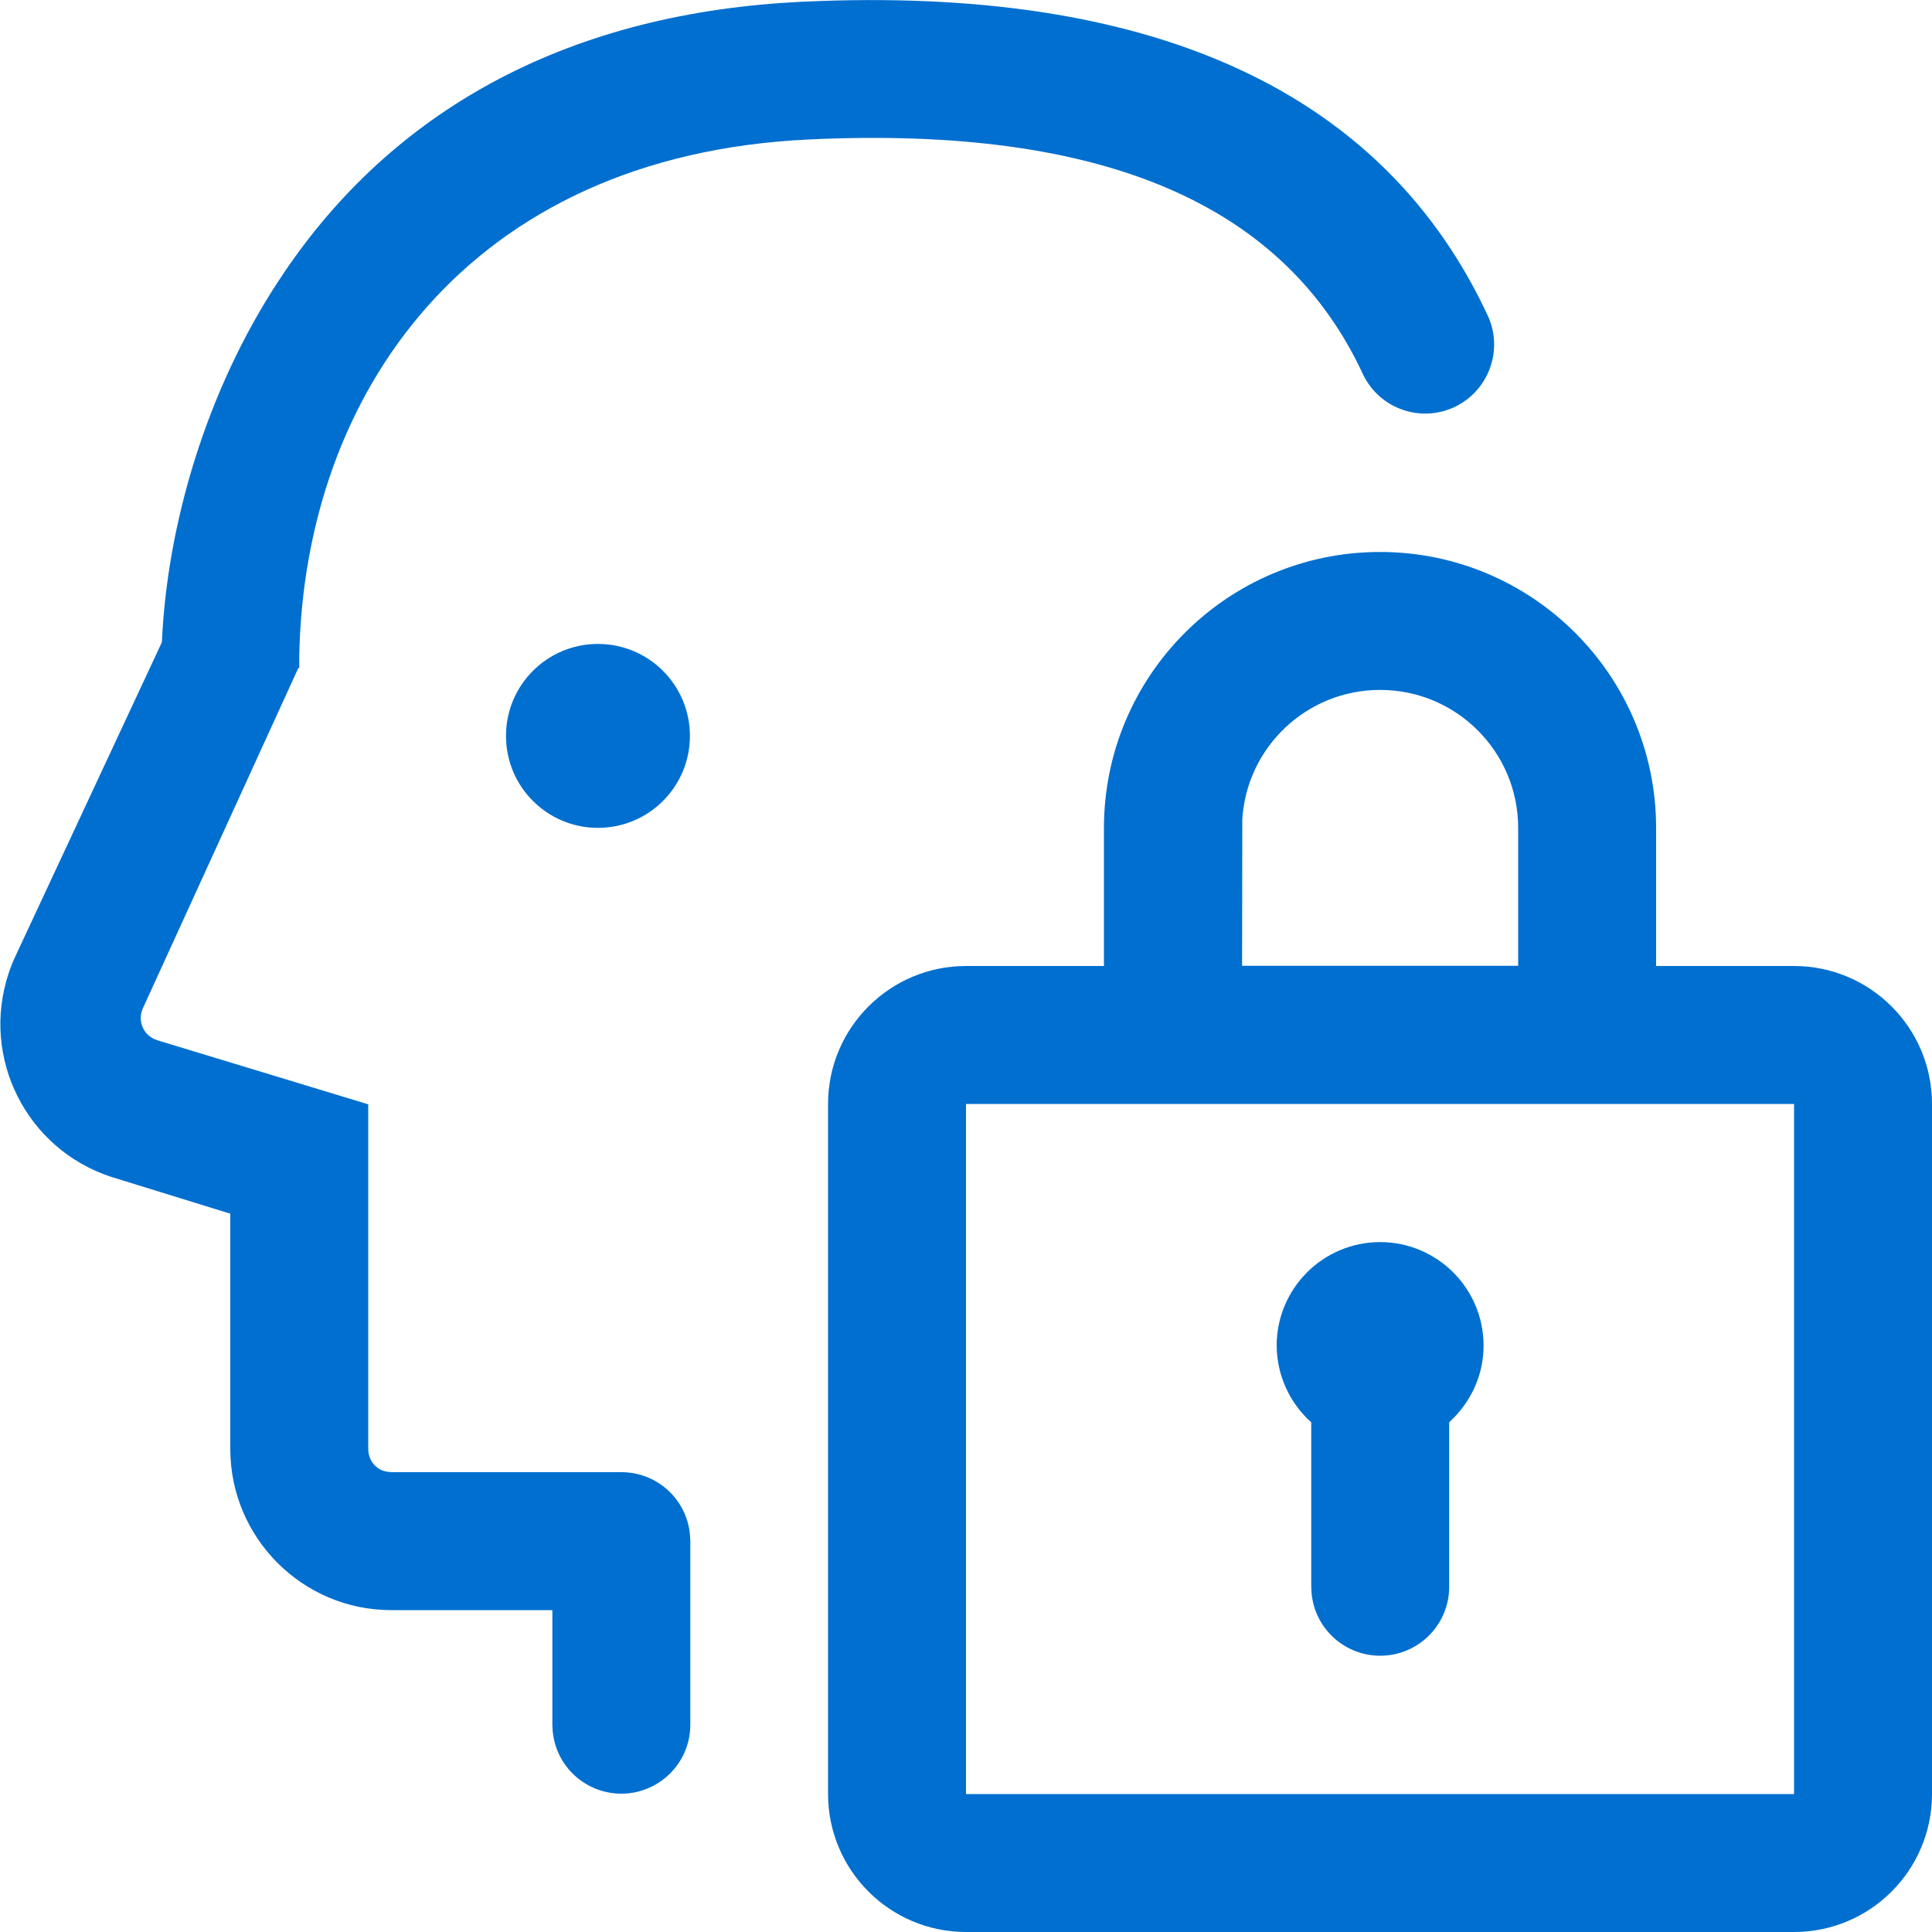
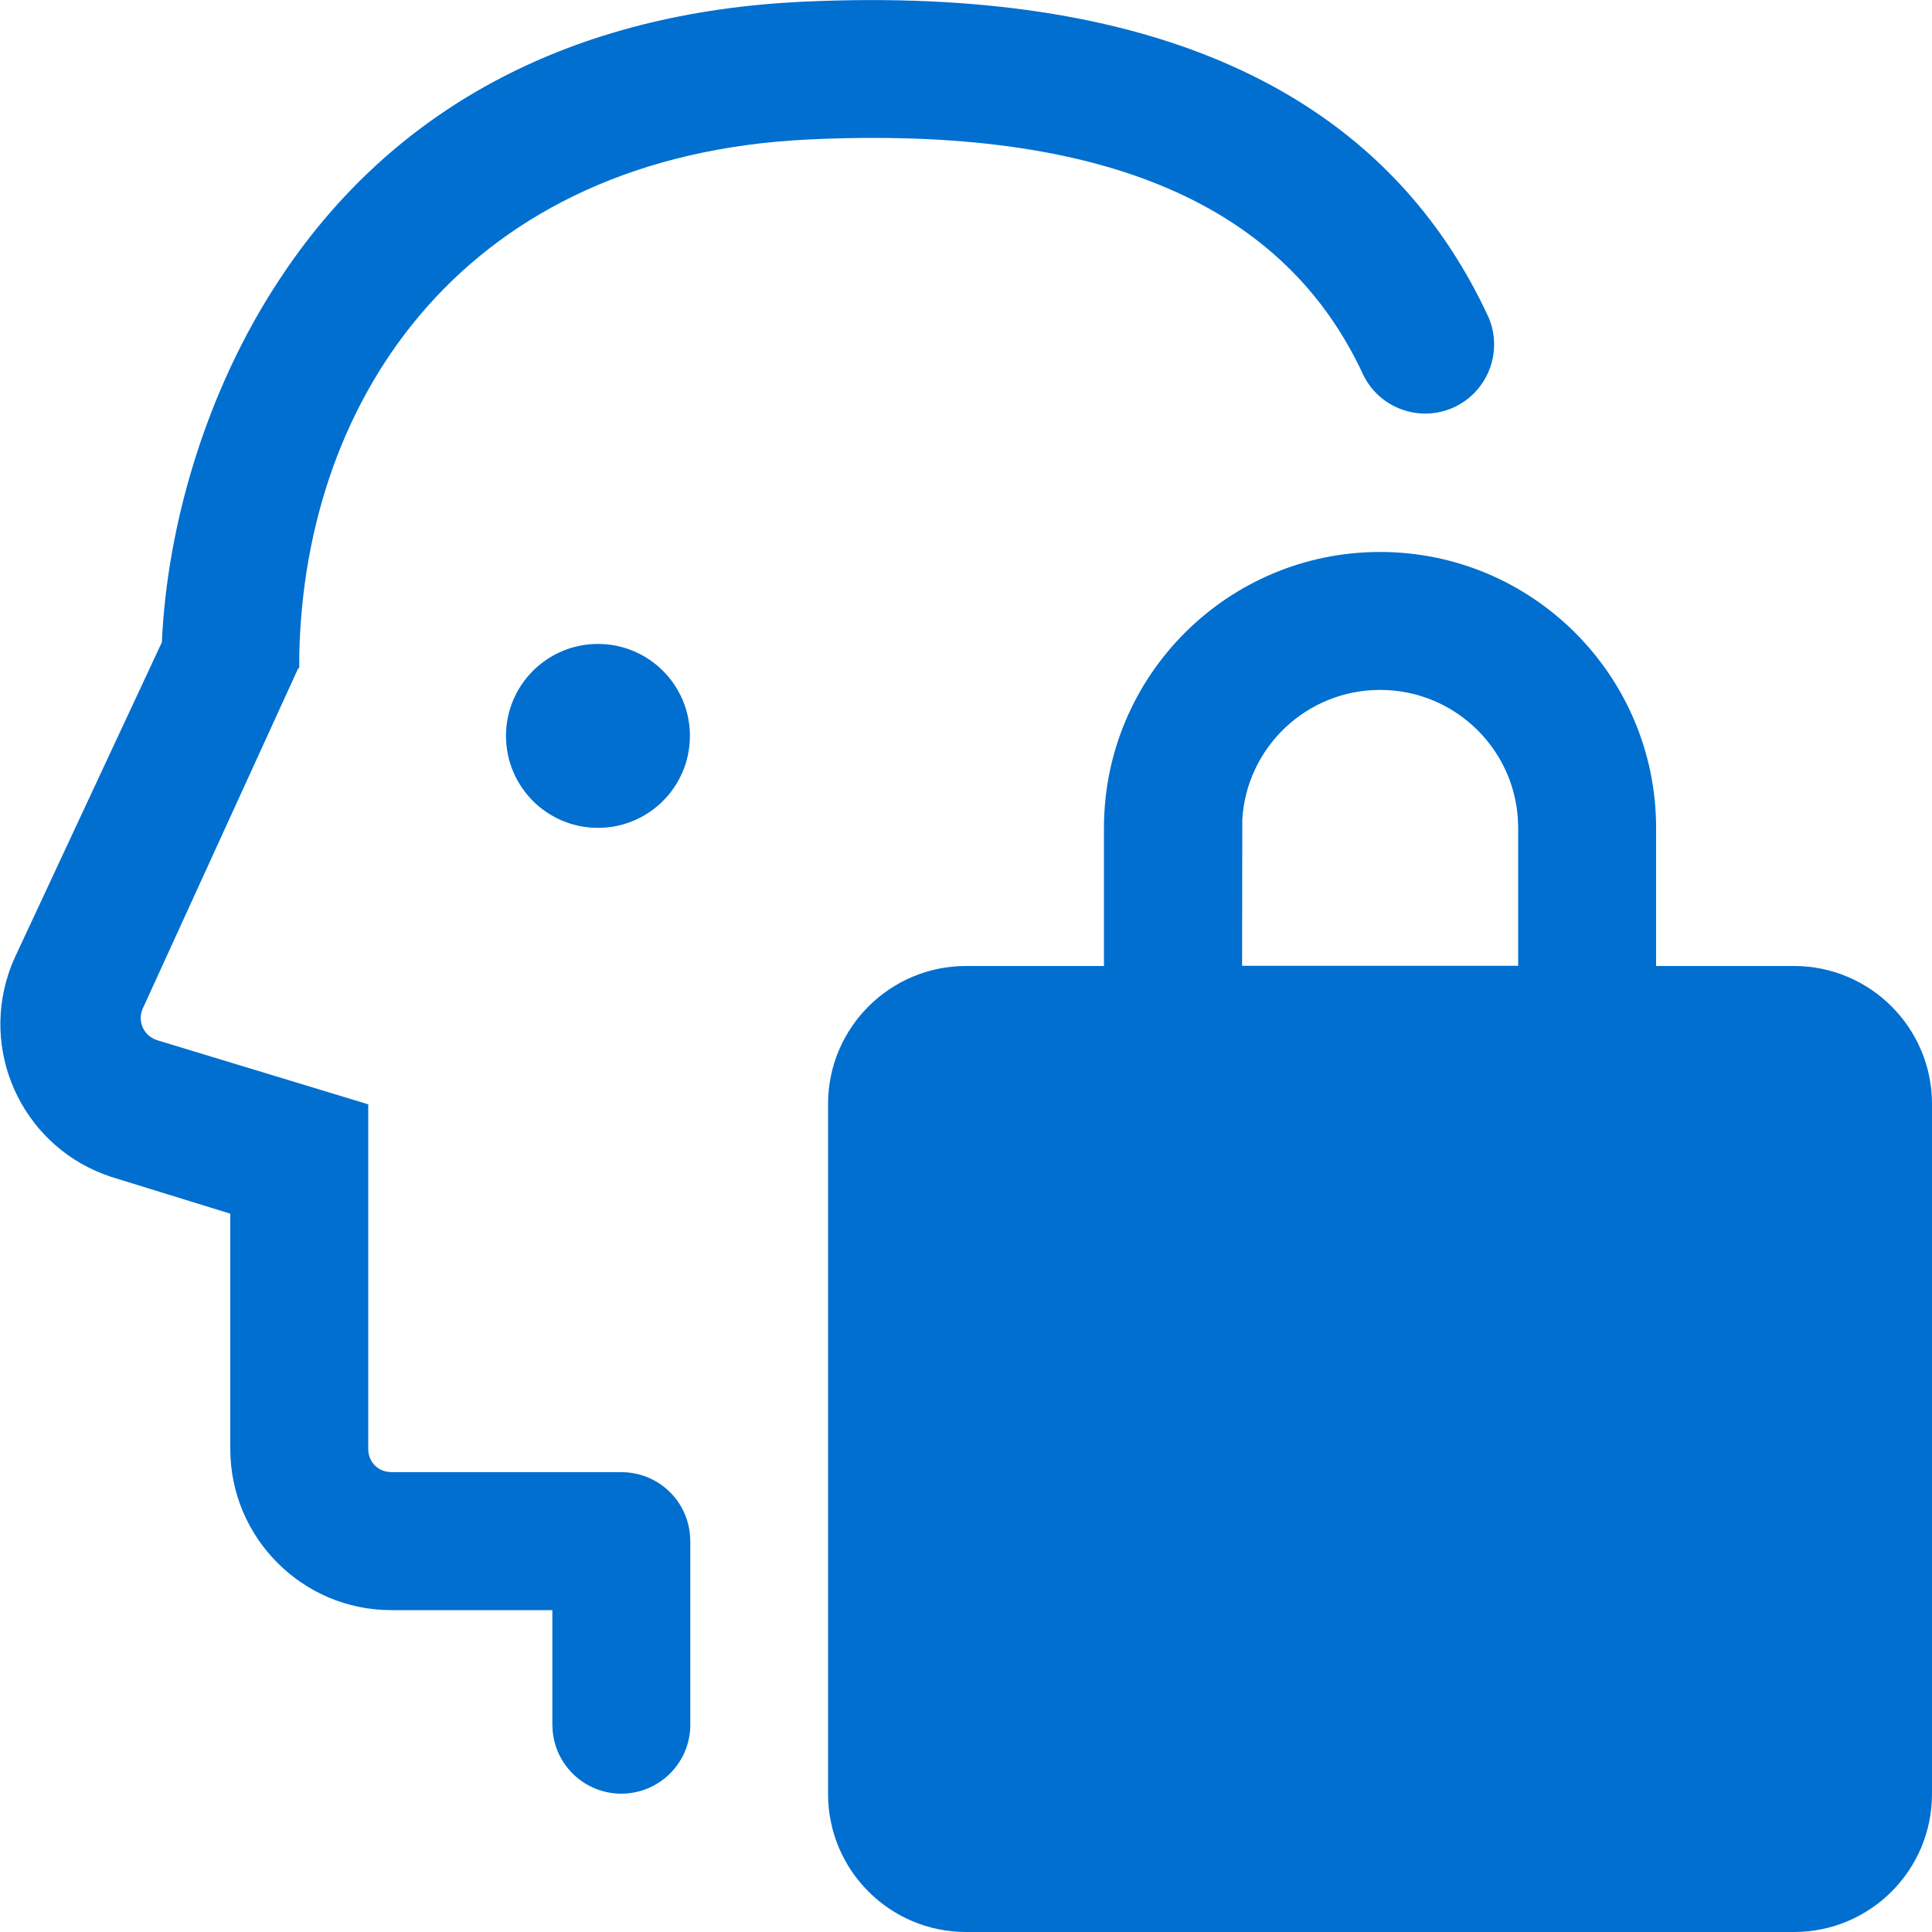
<svg xmlns="http://www.w3.org/2000/svg" id="Ebene_2" data-name="Ebene 2" viewBox="0 0 100 100">
  <defs>
    <style>
      .cls-1 {
        fill: none;
      }

      .cls-1, .cls-2 {
        stroke-width: 0px;
      }

      .cls-2 {
        fill: #006fcf;
      }
    </style>
  </defs>
  <g id="Ebene_1-2" data-name="Ebene 1">
    <g>
-       <path class="cls-2" d="M71.43,28.57c7.89,0,14.29,6.4,14.29,14.29h0v7.14h7.14c3.94,0,7.14,3.2,7.14,7.14v35.72c0,3.94-3.2,7.14-7.14,7.14h-42.86c-3.94,0-7.14-3.2-7.14-7.14v-35.72c0-3.94,3.2-7.14,7.14-7.14h7.14v-7.14c0-7.89,6.4-14.29,14.29-14.29ZM92.86,57.14h-42.86v35.72h42.86v-35.72h0ZM77.05,16.43c.77,1.81-.07,3.91-1.88,4.69-1.74.74-3.76,0-4.6-1.7-4.06-8.8-13.38-12.93-28.73-12.2-17.65.84-26.09,13.23-26.35,26.71v.65h-.05l-8.05,17.62c-.27.6-.01,1.3.59,1.58,0,0,0,0,0,0l.15.06,10.93,3.32v17.84c0,.58.39,1.07.95,1.17l.24.03h11.91c1.86,0,3.37,1.4,3.55,3.21l.02.34v9.54c-.01,1.97-1.62,3.56-3.59,3.55-1.82-.01-3.35-1.39-3.53-3.21l-.02-.34v-5.95h-8.34c-4.6,0-8.33-3.75-8.33-8.34v-12.18l-6.18-1.91c-4.37-1.44-6.74-6.15-5.3-10.51.1-.31.22-.61.36-.91l7.58-16.25c.26-5.99,2.26-12.98,6.07-18.75C19.92,6.15,28.6.97,40.5.15l1-.06,1.01-.04c17.43-.61,29.19,4.79,34.54,16.38h0ZM71.43,64.29c2.96,0,5.36,2.4,5.36,5.36,0,1.42-.57,2.7-1.47,3.66l-.31.31v8.53c-.01,1.97-1.62,3.56-3.59,3.55-1.82-.01-3.35-1.39-3.53-3.21l-.02-.34v-8.53c-1.13-1.01-1.78-2.45-1.79-3.97,0-2.96,2.4-5.36,5.36-5.36ZM71.43,35.71c-3.78,0-6.91,2.95-7.13,6.72v.42s-.01,7.14-.01,7.14h14.29v-7.14c0-3.94-3.2-7.14-7.14-7.14,0,0,0,0,0,0ZM30.95,33.33c2.63,0,4.76,2.13,4.76,4.76s-2.13,4.76-4.76,4.76-4.76-2.13-4.76-4.76,2.13-4.76,4.76-4.76Z" />
-       <rect class="cls-1" width="100" height="100" />
+       <path class="cls-2" d="M71.43,28.57c7.89,0,14.29,6.4,14.29,14.29h0v7.14h7.14c3.94,0,7.14,3.2,7.14,7.14v35.72c0,3.94-3.2,7.14-7.14,7.14h-42.86c-3.94,0-7.14-3.2-7.14-7.14v-35.72c0-3.94,3.2-7.14,7.14-7.14h7.14v-7.14c0-7.89,6.4-14.29,14.29-14.29ZM92.86,57.14h-42.86h42.86v-35.72h0ZM77.05,16.43c.77,1.81-.07,3.91-1.88,4.69-1.74.74-3.76,0-4.6-1.7-4.06-8.8-13.38-12.93-28.73-12.2-17.65.84-26.09,13.23-26.35,26.71v.65h-.05l-8.05,17.62c-.27.6-.01,1.3.59,1.58,0,0,0,0,0,0l.15.06,10.93,3.32v17.84c0,.58.39,1.07.95,1.17l.24.03h11.91c1.86,0,3.37,1.4,3.55,3.21l.02.34v9.54c-.01,1.97-1.62,3.56-3.59,3.55-1.82-.01-3.35-1.39-3.53-3.21l-.02-.34v-5.95h-8.34c-4.6,0-8.33-3.75-8.33-8.34v-12.18l-6.18-1.91c-4.37-1.44-6.74-6.15-5.3-10.51.1-.31.22-.61.36-.91l7.58-16.25c.26-5.99,2.26-12.98,6.07-18.75C19.92,6.15,28.6.97,40.5.15l1-.06,1.01-.04c17.43-.61,29.19,4.79,34.54,16.38h0ZM71.43,64.29c2.96,0,5.36,2.4,5.36,5.36,0,1.42-.57,2.7-1.47,3.66l-.31.31v8.53c-.01,1.97-1.62,3.56-3.59,3.55-1.82-.01-3.35-1.39-3.53-3.21l-.02-.34v-8.53c-1.13-1.01-1.78-2.45-1.79-3.97,0-2.96,2.4-5.36,5.36-5.36ZM71.43,35.71c-3.78,0-6.91,2.95-7.13,6.72v.42s-.01,7.14-.01,7.14h14.29v-7.14c0-3.94-3.2-7.14-7.14-7.14,0,0,0,0,0,0ZM30.95,33.33c2.63,0,4.76,2.13,4.76,4.76s-2.13,4.76-4.76,4.76-4.76-2.13-4.76-4.76,2.13-4.76,4.76-4.76Z" />
    </g>
  </g>
</svg>